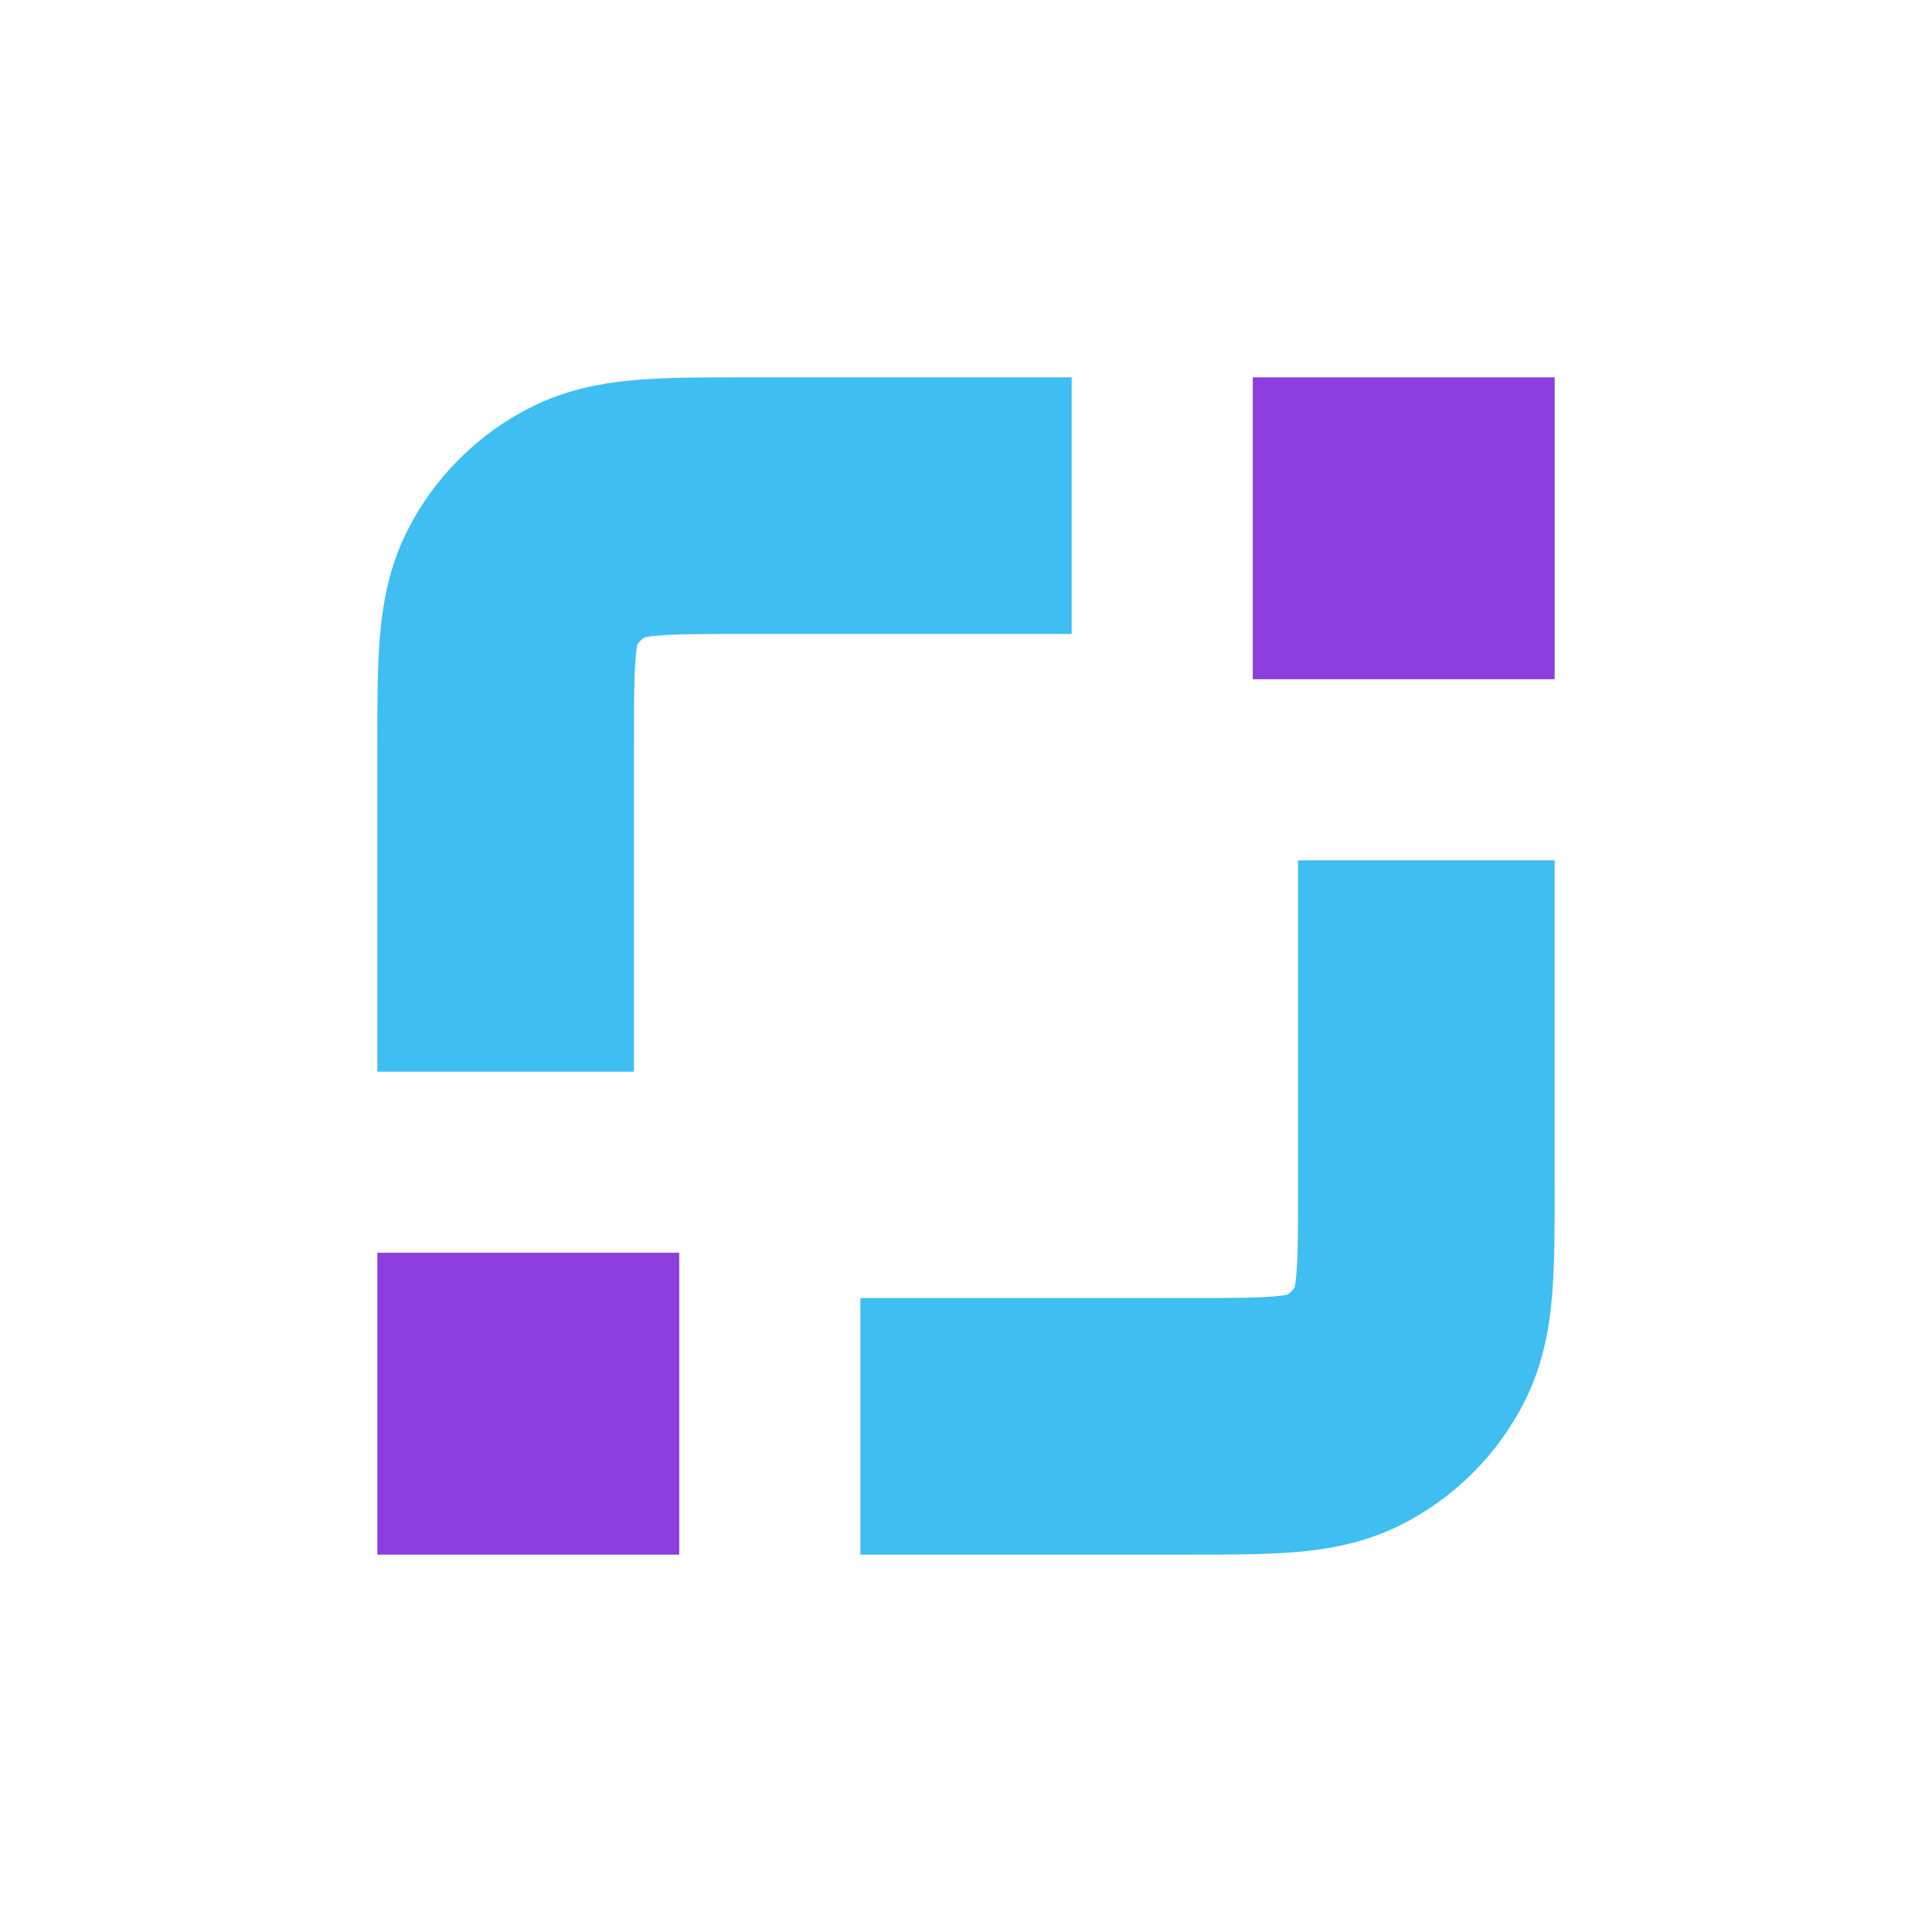
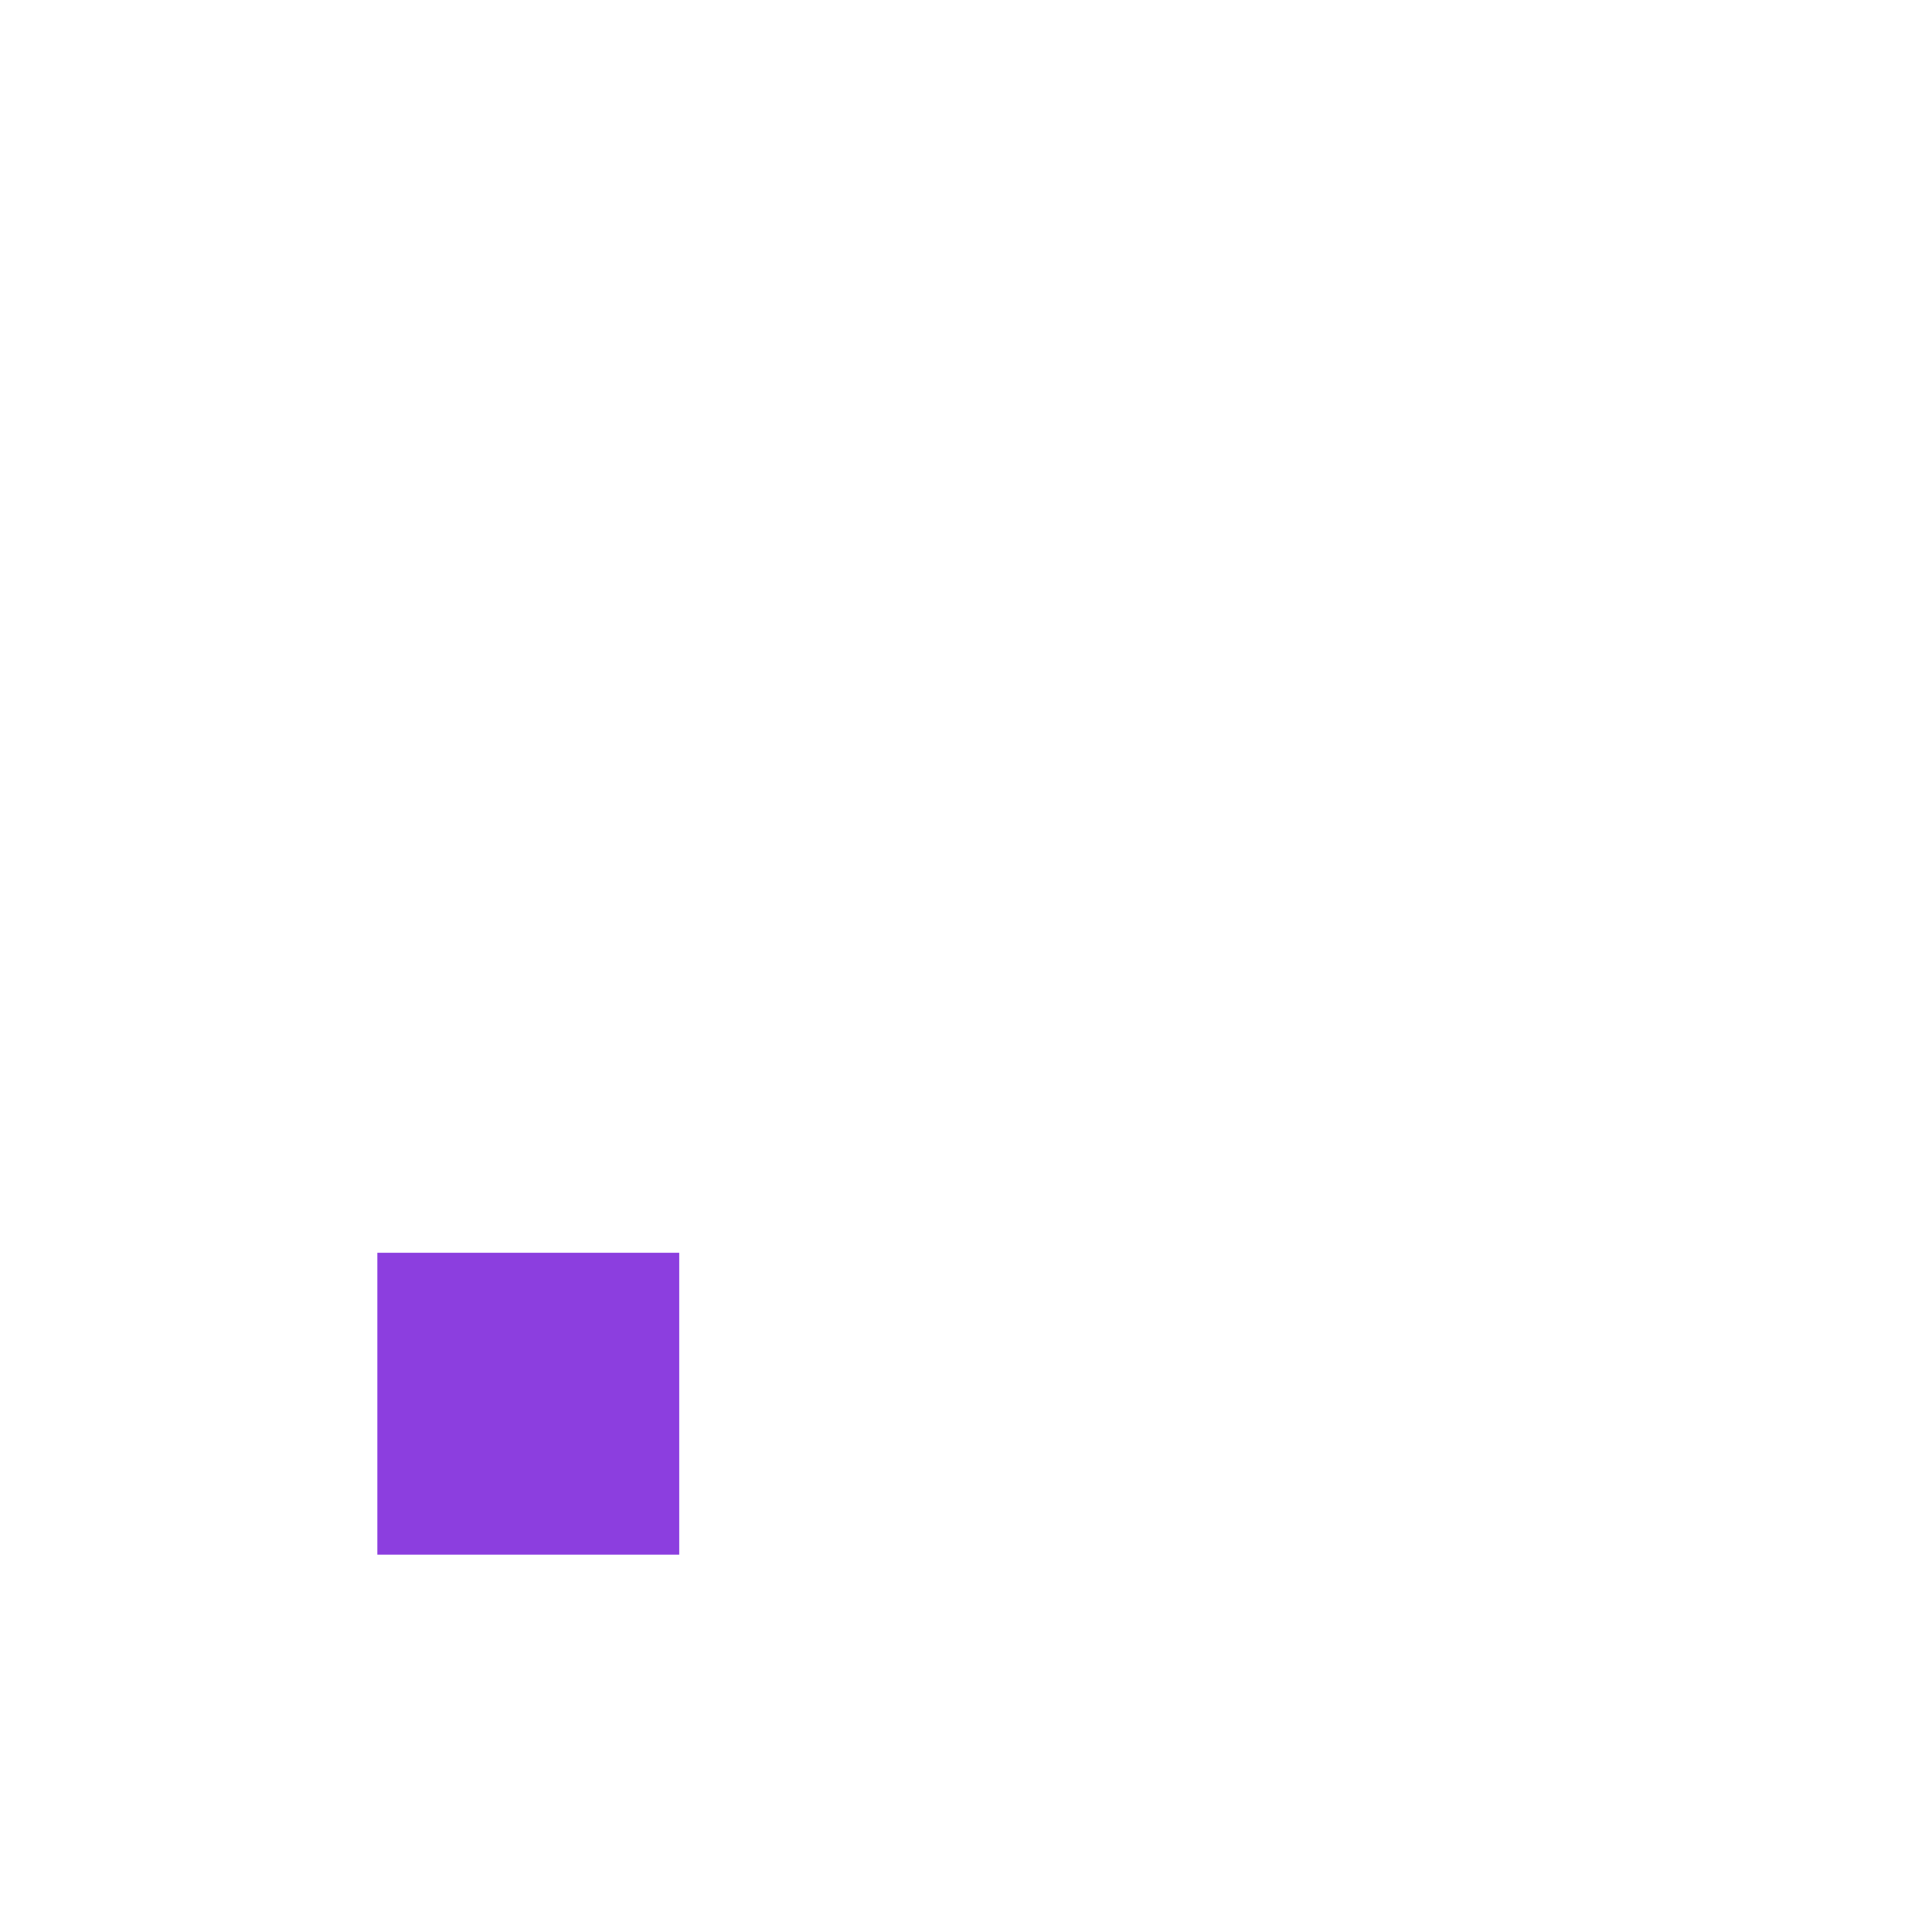
<svg xmlns="http://www.w3.org/2000/svg" width="256" height="256" viewBox="0 0 256 256" fill="none">
-   <path fill-rule="evenodd" clip-rule="evenodd" d="M98.427 50C98.618 50 98.809 50 99 50H142V84H99C93.119 84 89.731 84.013 87.248 84.216C86.234 84.299 85.673 84.396 85.421 84.449C85.026 84.694 84.694 85.026 84.449 85.421C84.396 85.673 84.299 86.234 84.216 87.248C84.013 89.731 84 93.119 84 99V142H50V99C50 98.809 50 98.618 50 98.427C50 93.321 49.999 88.517 50.329 84.48C50.687 80.093 51.518 75.138 54.033 70.202C57.58 63.24 63.24 57.58 70.202 54.033C75.138 51.518 80.093 50.687 84.48 50.329C88.517 49.999 93.321 50 98.427 50ZM172 157L172 114H206L206 157.573C206.001 162.68 206.001 167.483 205.671 171.52C205.313 175.907 204.482 180.863 201.967 185.798C198.42 192.76 192.76 198.42 185.798 201.967C180.863 204.482 175.907 205.313 171.52 205.671C167.483 206.001 162.68 206.001 157.573 206L114 206V172H157C162.881 172 166.269 171.987 168.752 171.784C169.767 171.701 170.327 171.604 170.579 171.551C170.974 171.307 171.307 170.974 171.551 170.579C171.604 170.327 171.701 169.767 171.784 168.752C171.987 166.269 172 162.881 172 157Z" fill="#3EBEF1" />
-   <rect x="166" y="90" width="40" height="40" transform="rotate(-90 166 90)" fill="#8C3EDF" />
  <rect x="50" y="206" width="40" height="40" transform="rotate(-90 50 206)" fill="#8C3EDF" />
</svg>